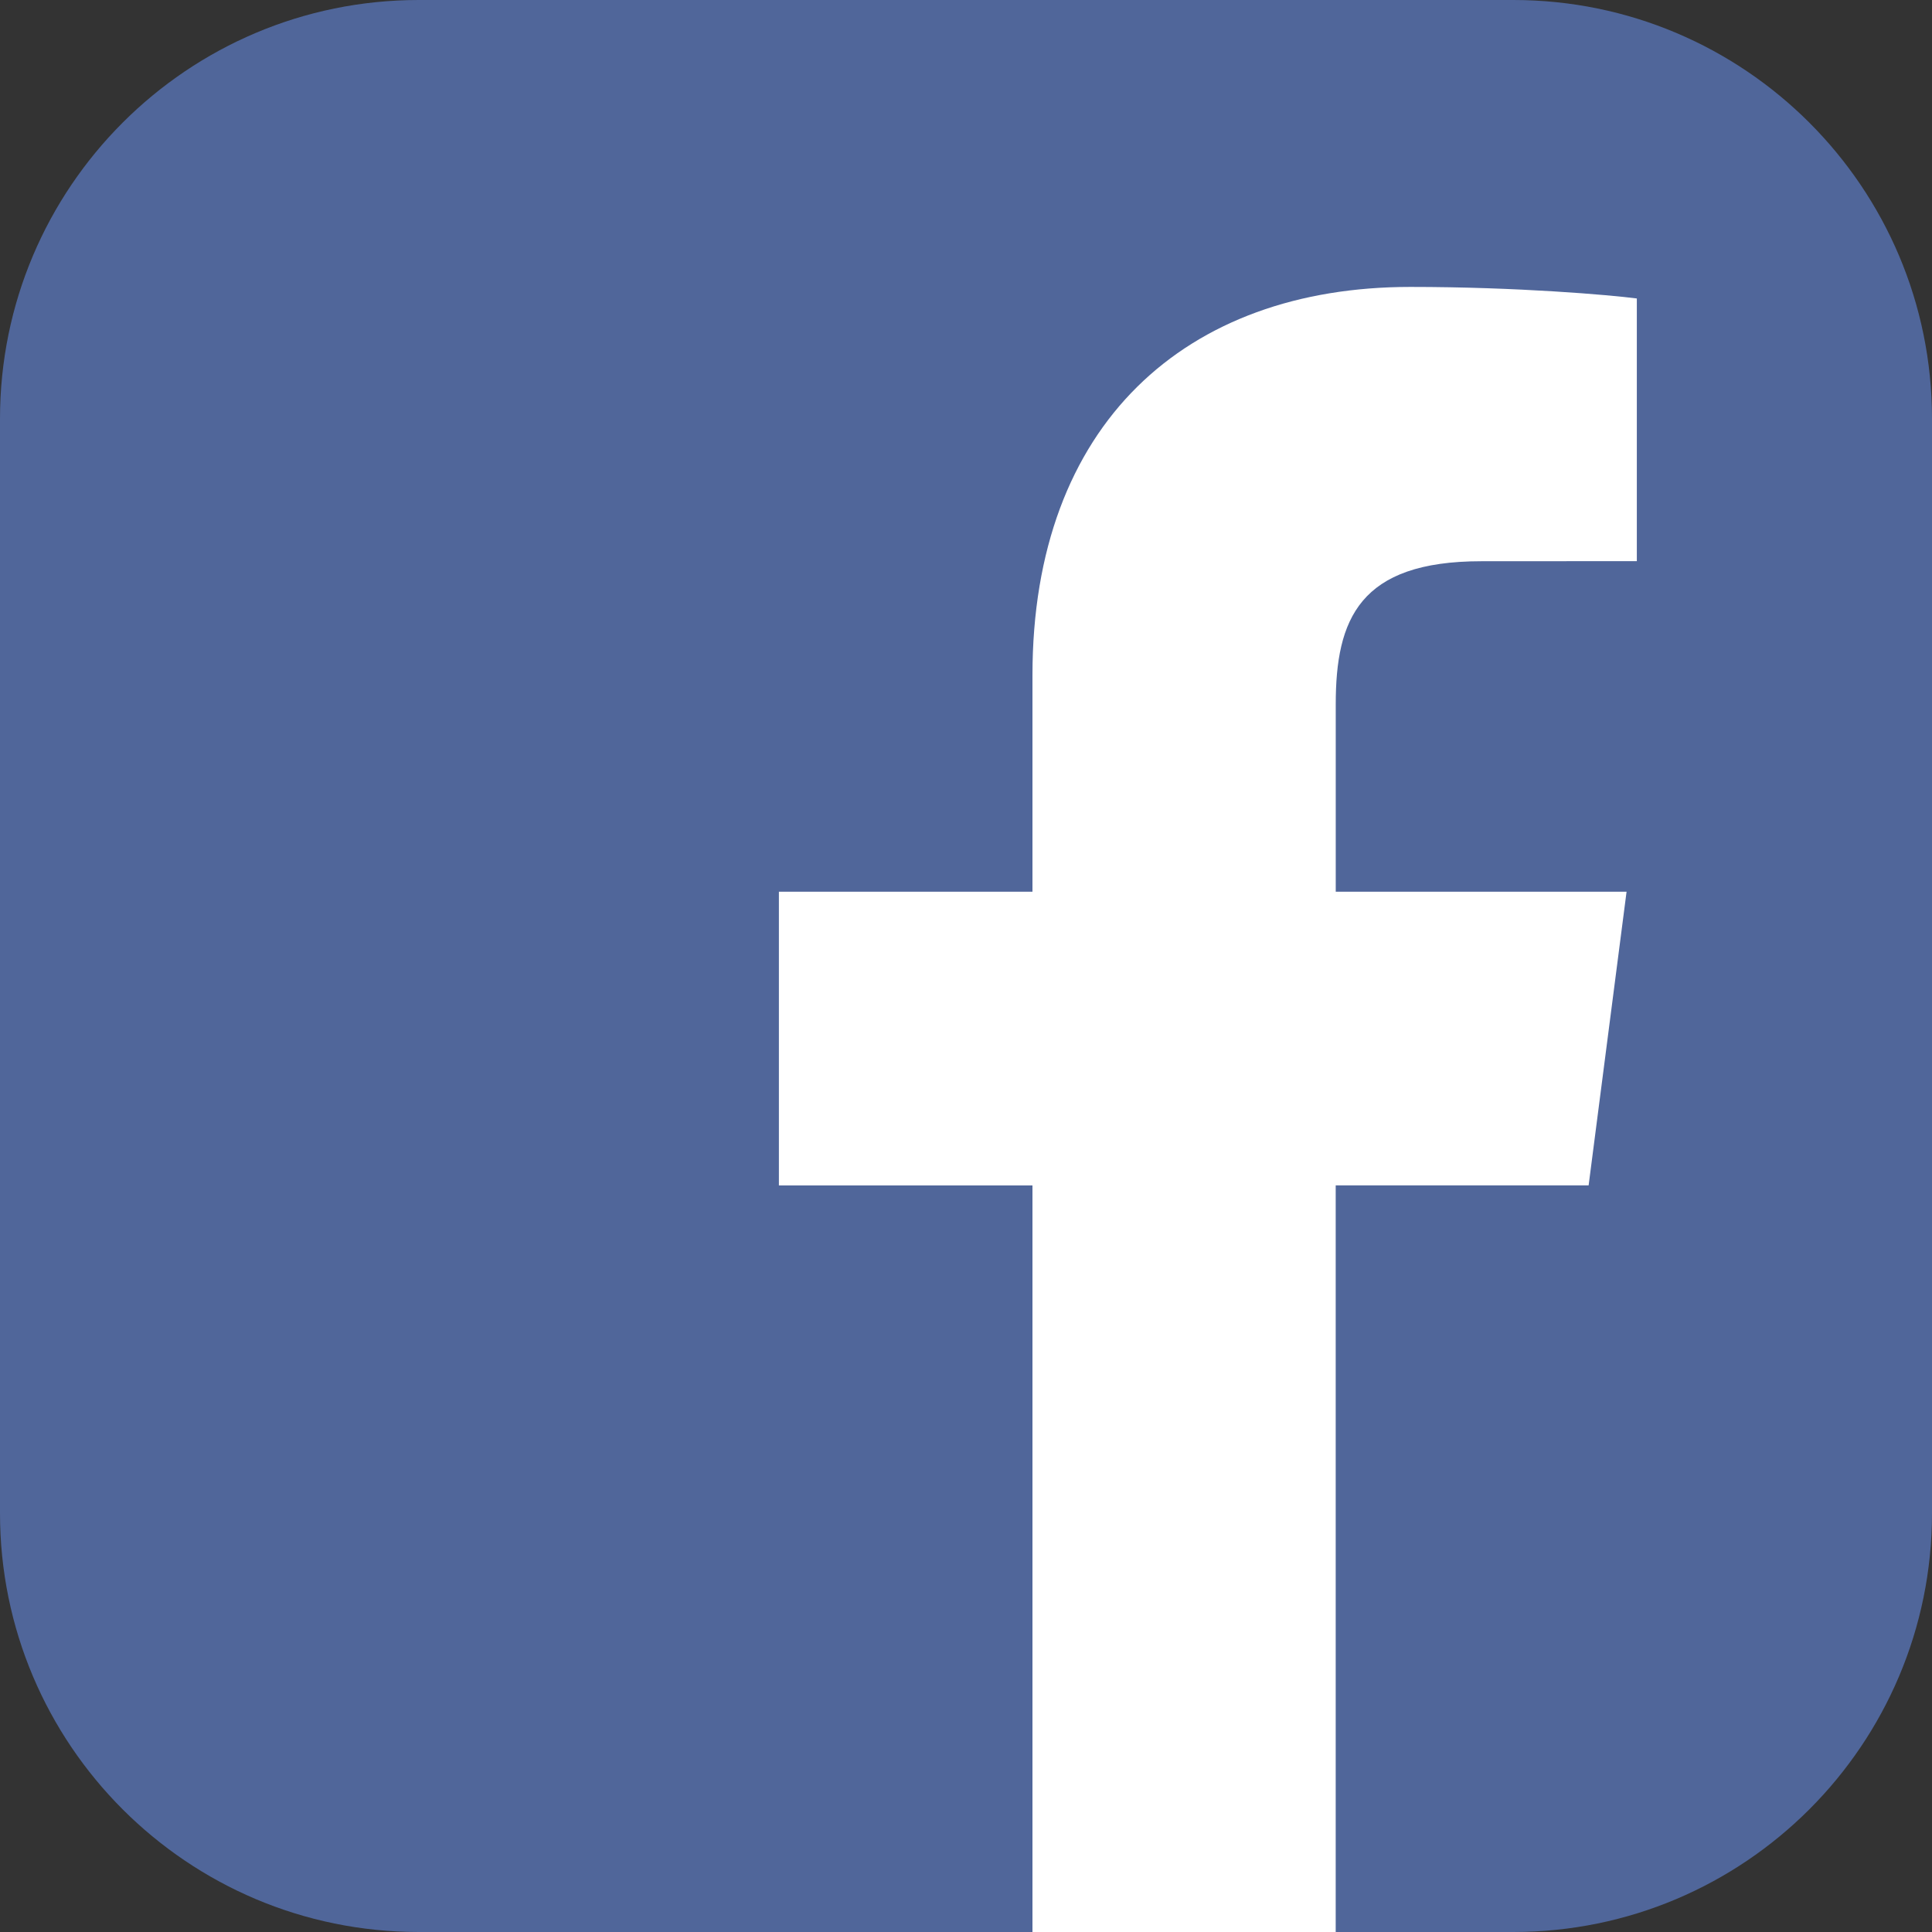
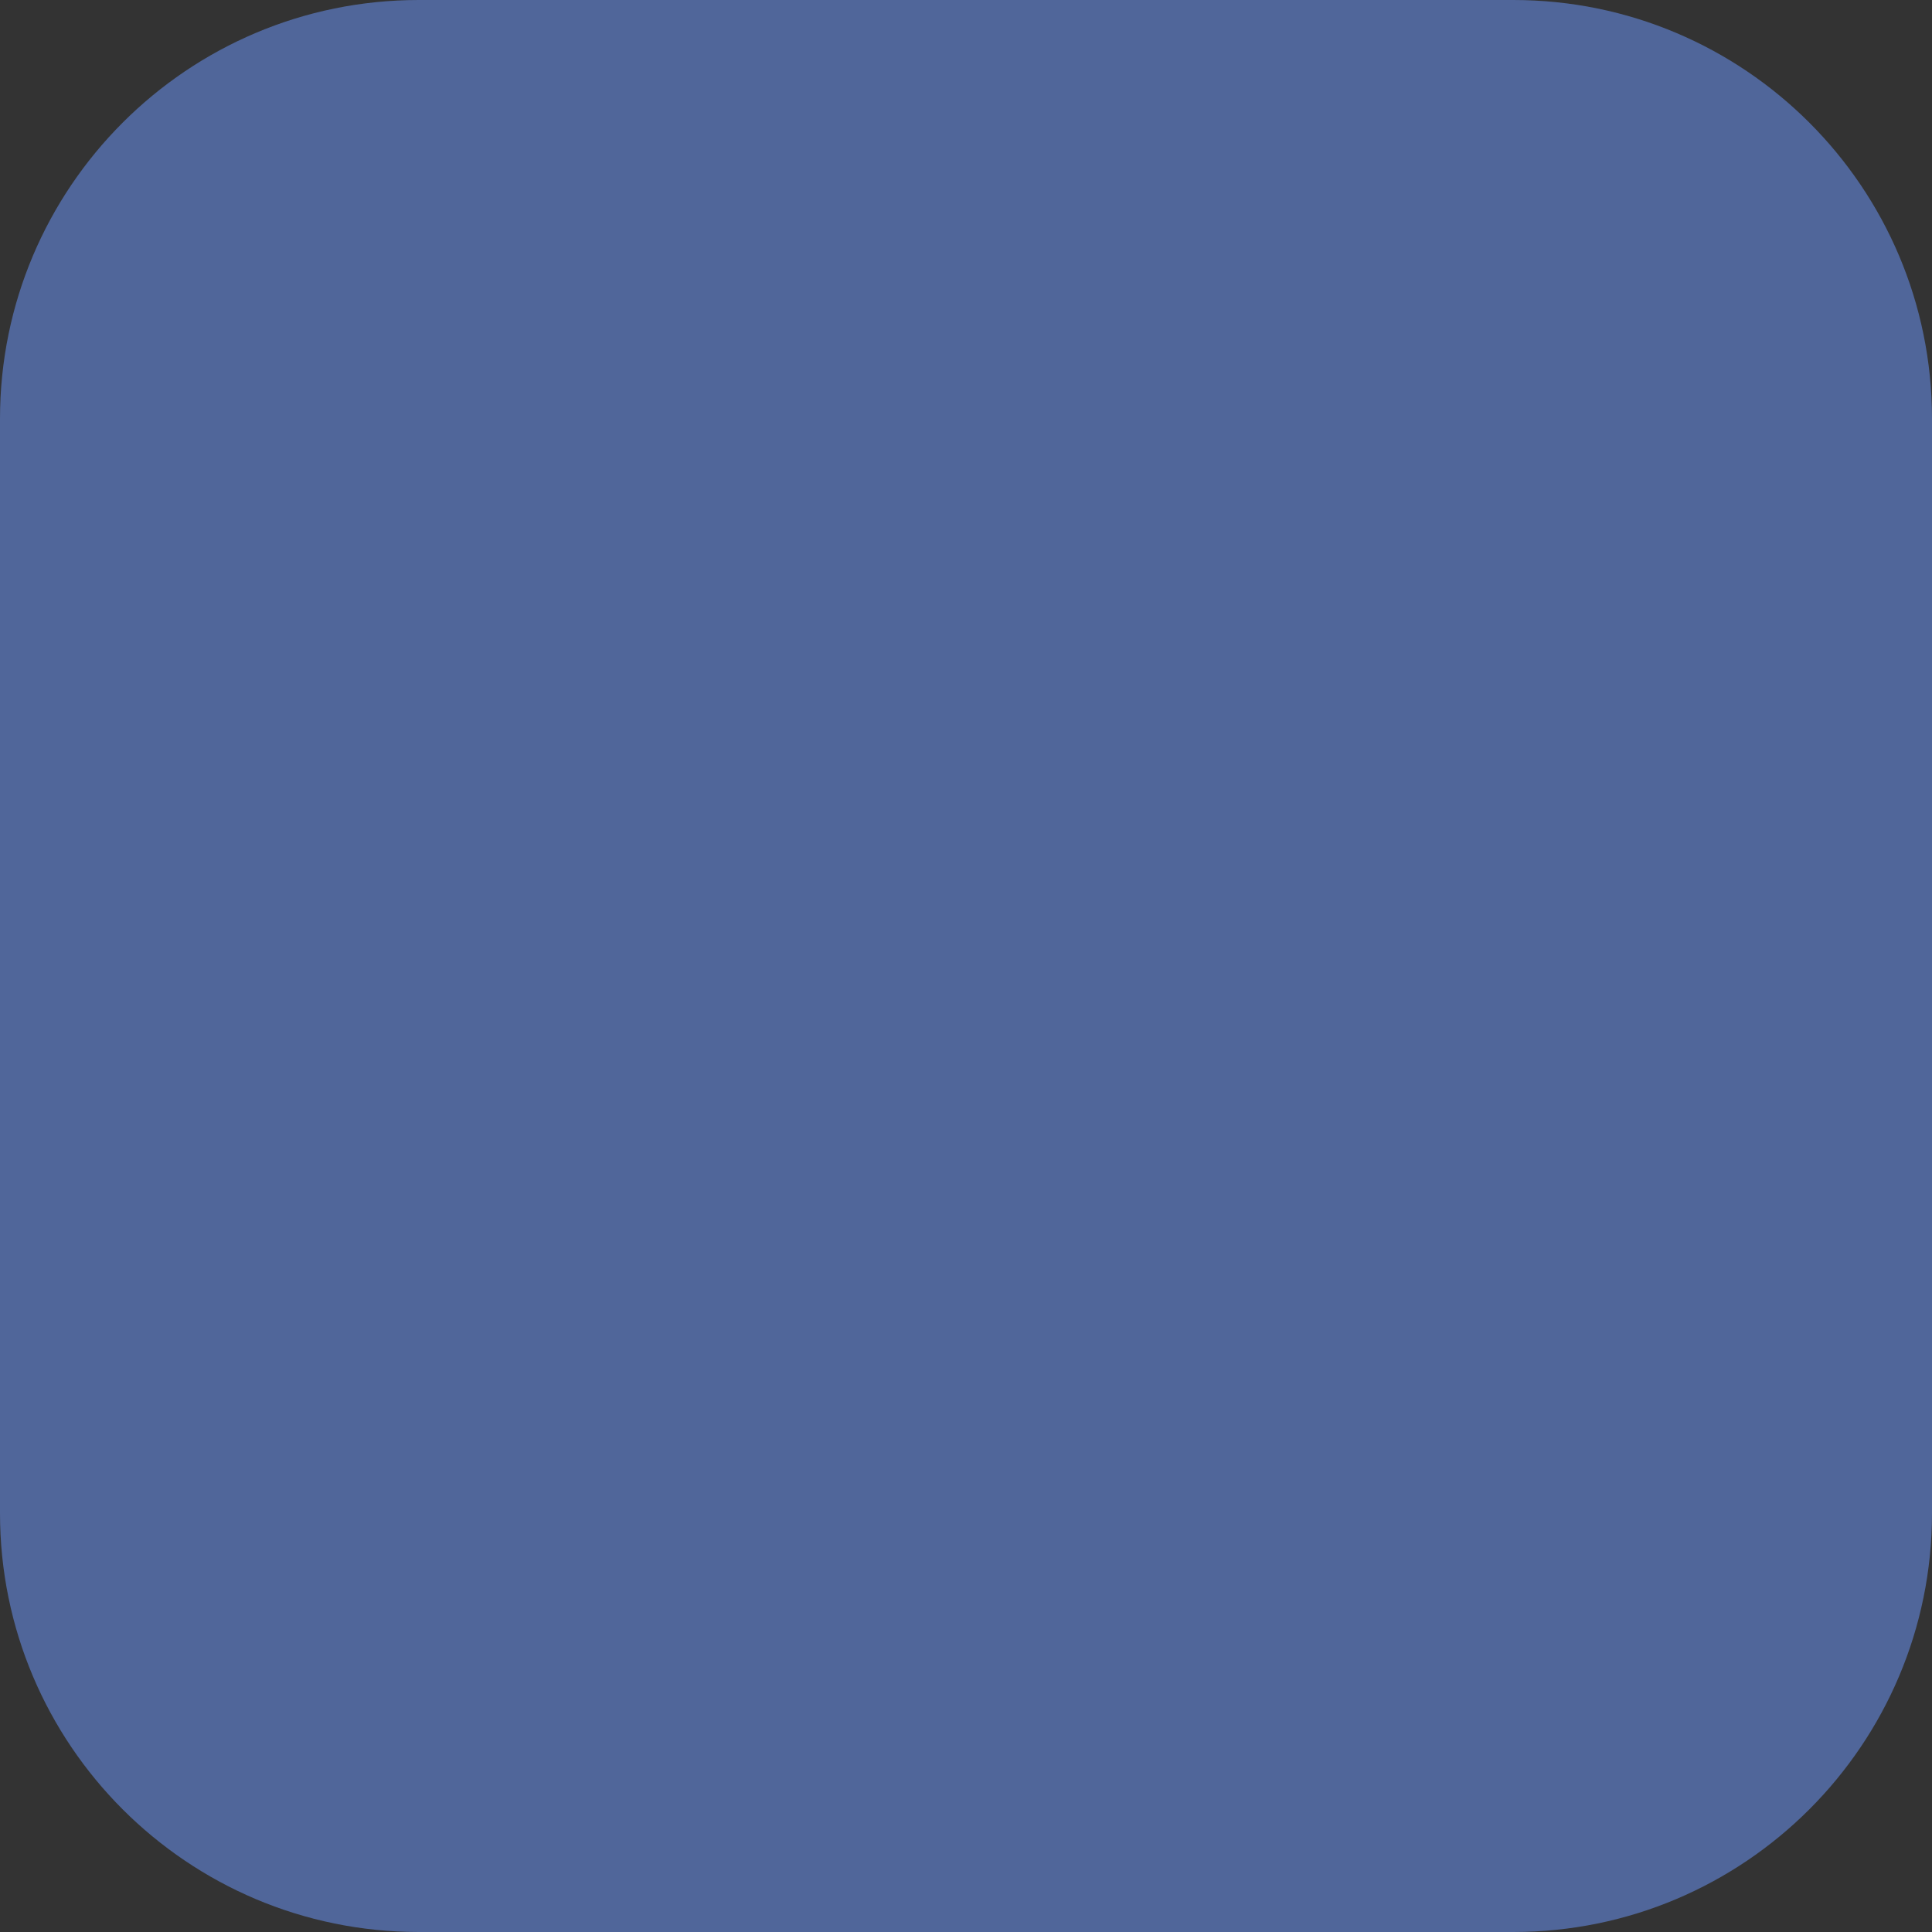
<svg xmlns="http://www.w3.org/2000/svg" version="1.1" x="0px" y="0px" viewBox="0 0 45 45" style="enable-background:new 0 0 45 45;" xml:space="preserve">
  <rect x="0" y="0" width="45" height="45" fill="#333333" stroke="none" />
  <style type="text/css">
	.st0{fill:#50669A;}
	.st1{fill:#FFFFFF;}
</style>
  <path class="st0" d="M35.246,45H9.754C4.367,45,0,40.633,0,35.246V9.754C0,4.367,4.367,0,9.754,0h25.492C40.633,0,45,4.367,45,9.754  v25.492C45,40.633,40.633,45,35.246,45z" />
-   <path class="st1" d="M31.111,45V27.61h5.891l0.884-6.841h-6.774v-4.367c0-1.98,0.55-3.33,3.39-3.33l3.623-0.002V6.952  c-0.626-0.082-2.778-0.269-5.278-0.269c-5.225,0-8.799,3.189-8.799,9.043v5.044h-5.906v6.841h5.906V45H31.111z" />
</svg>